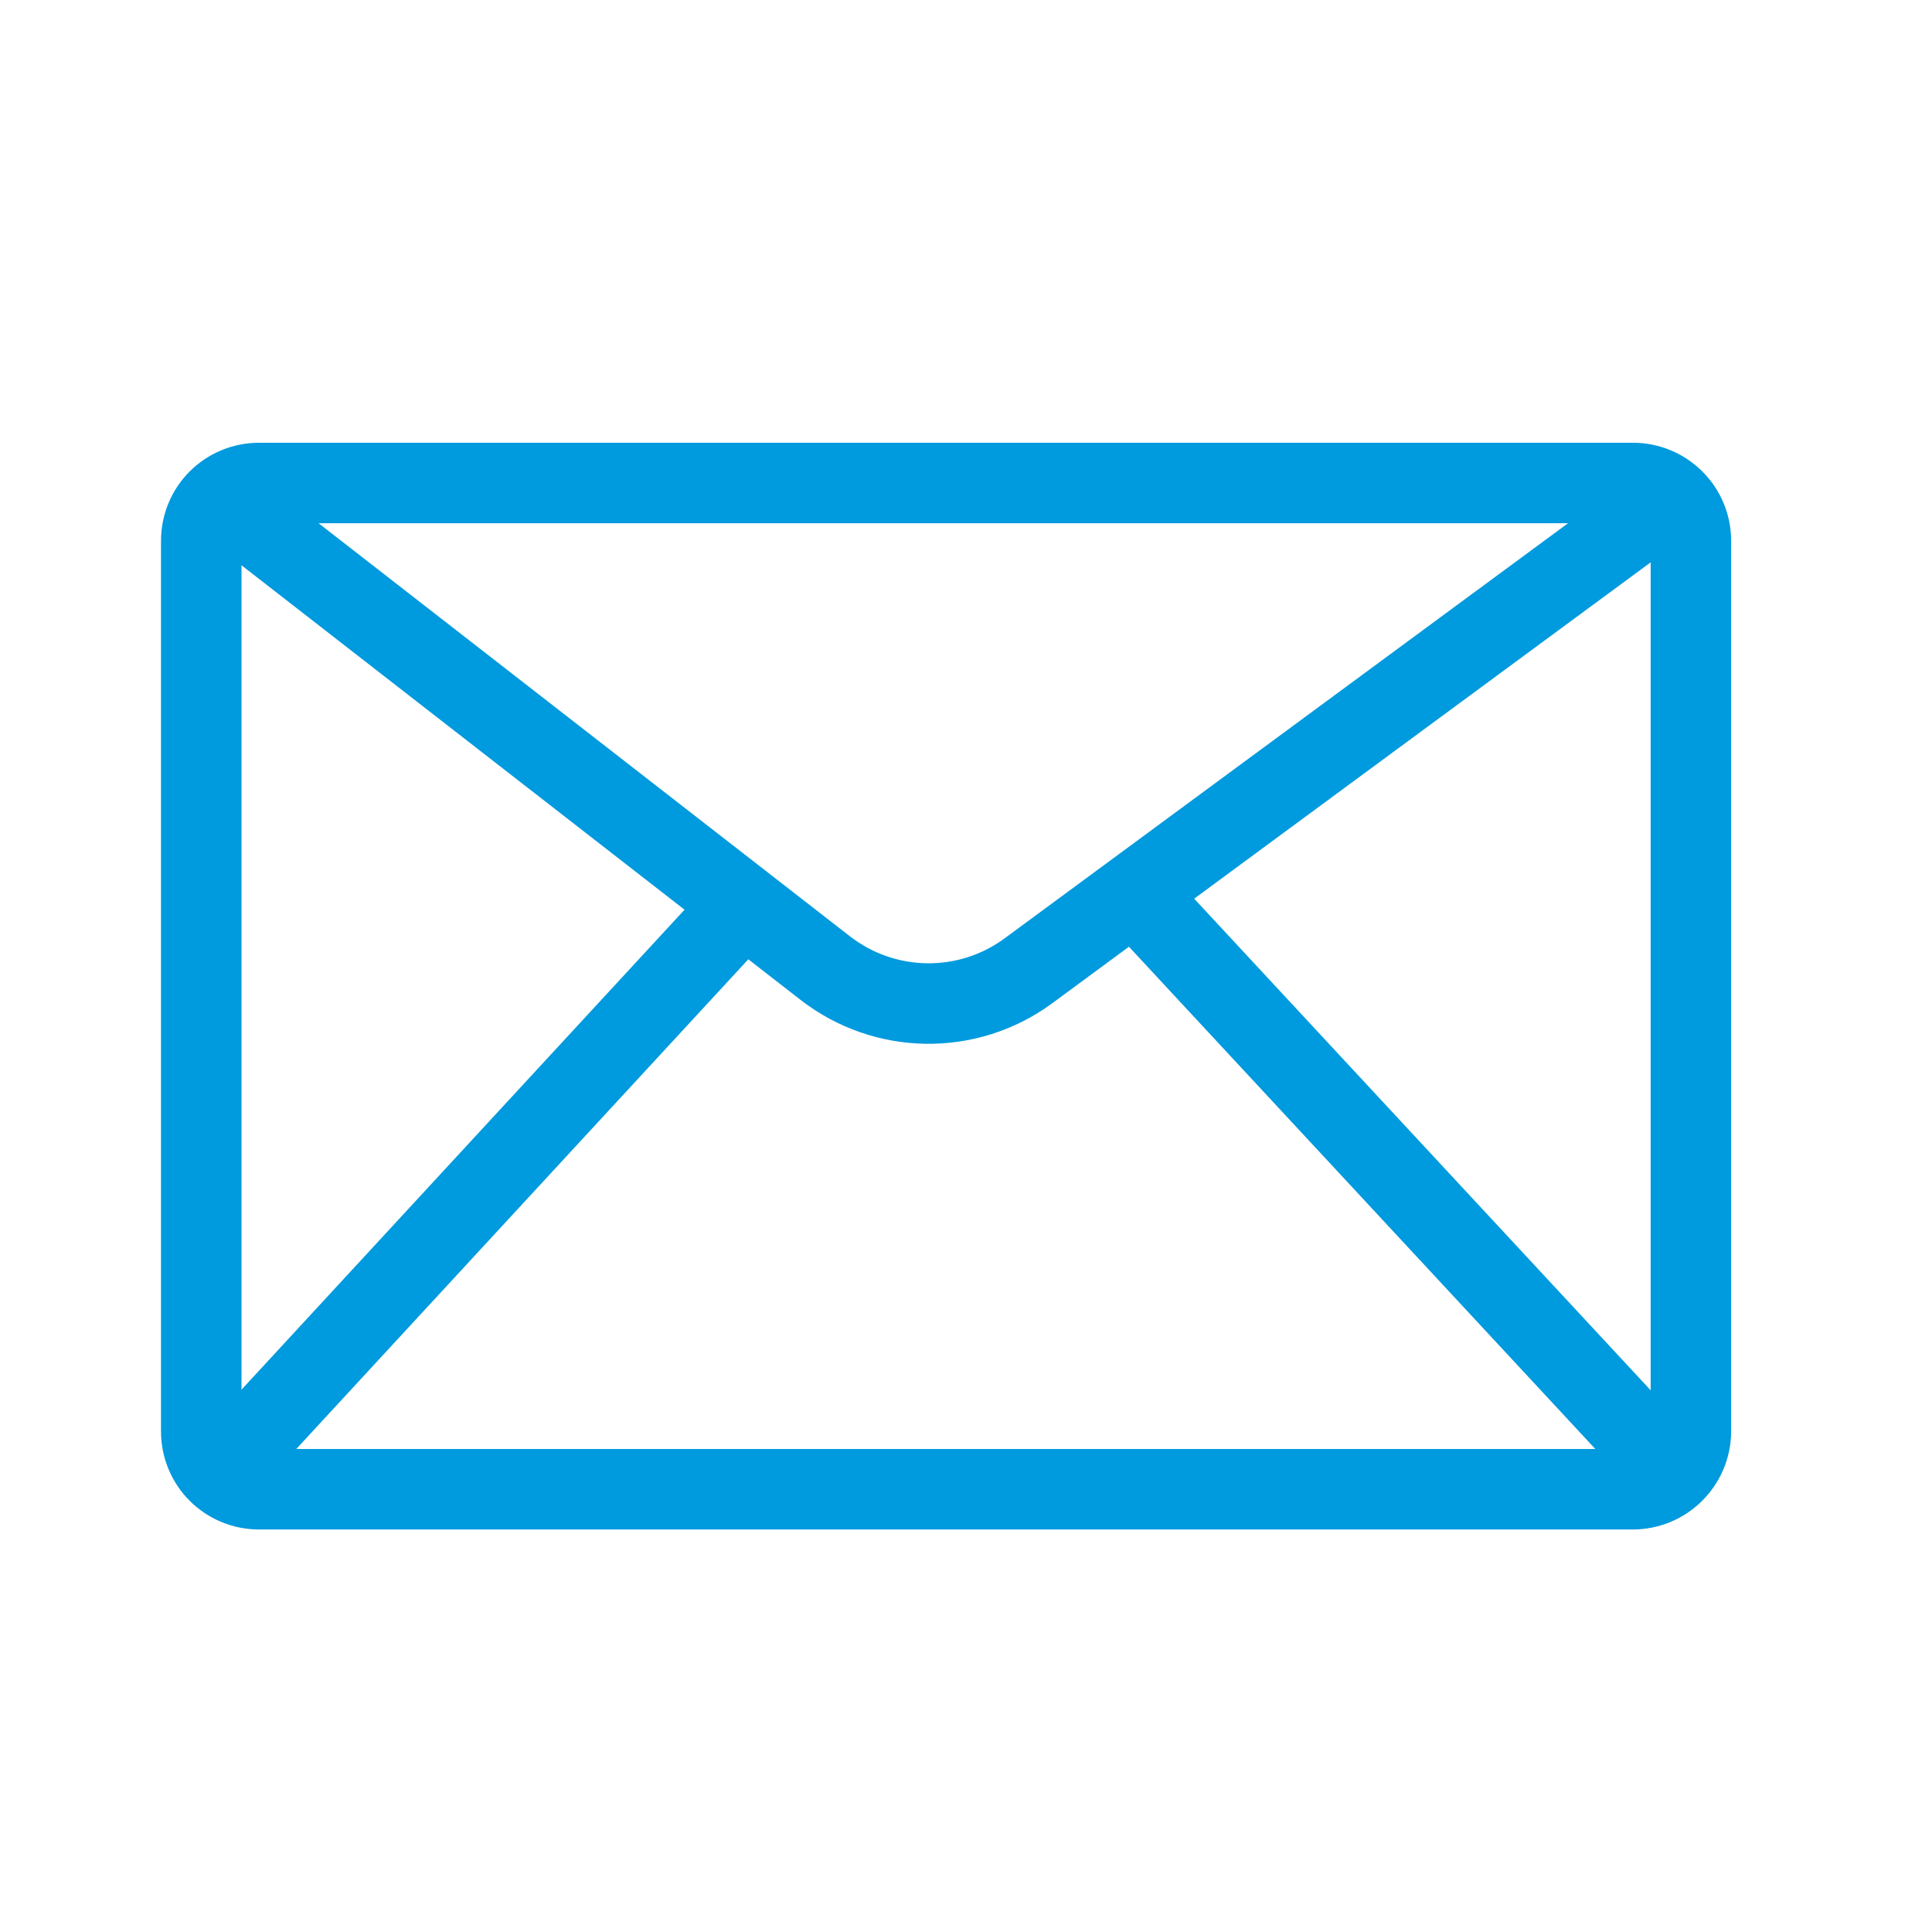
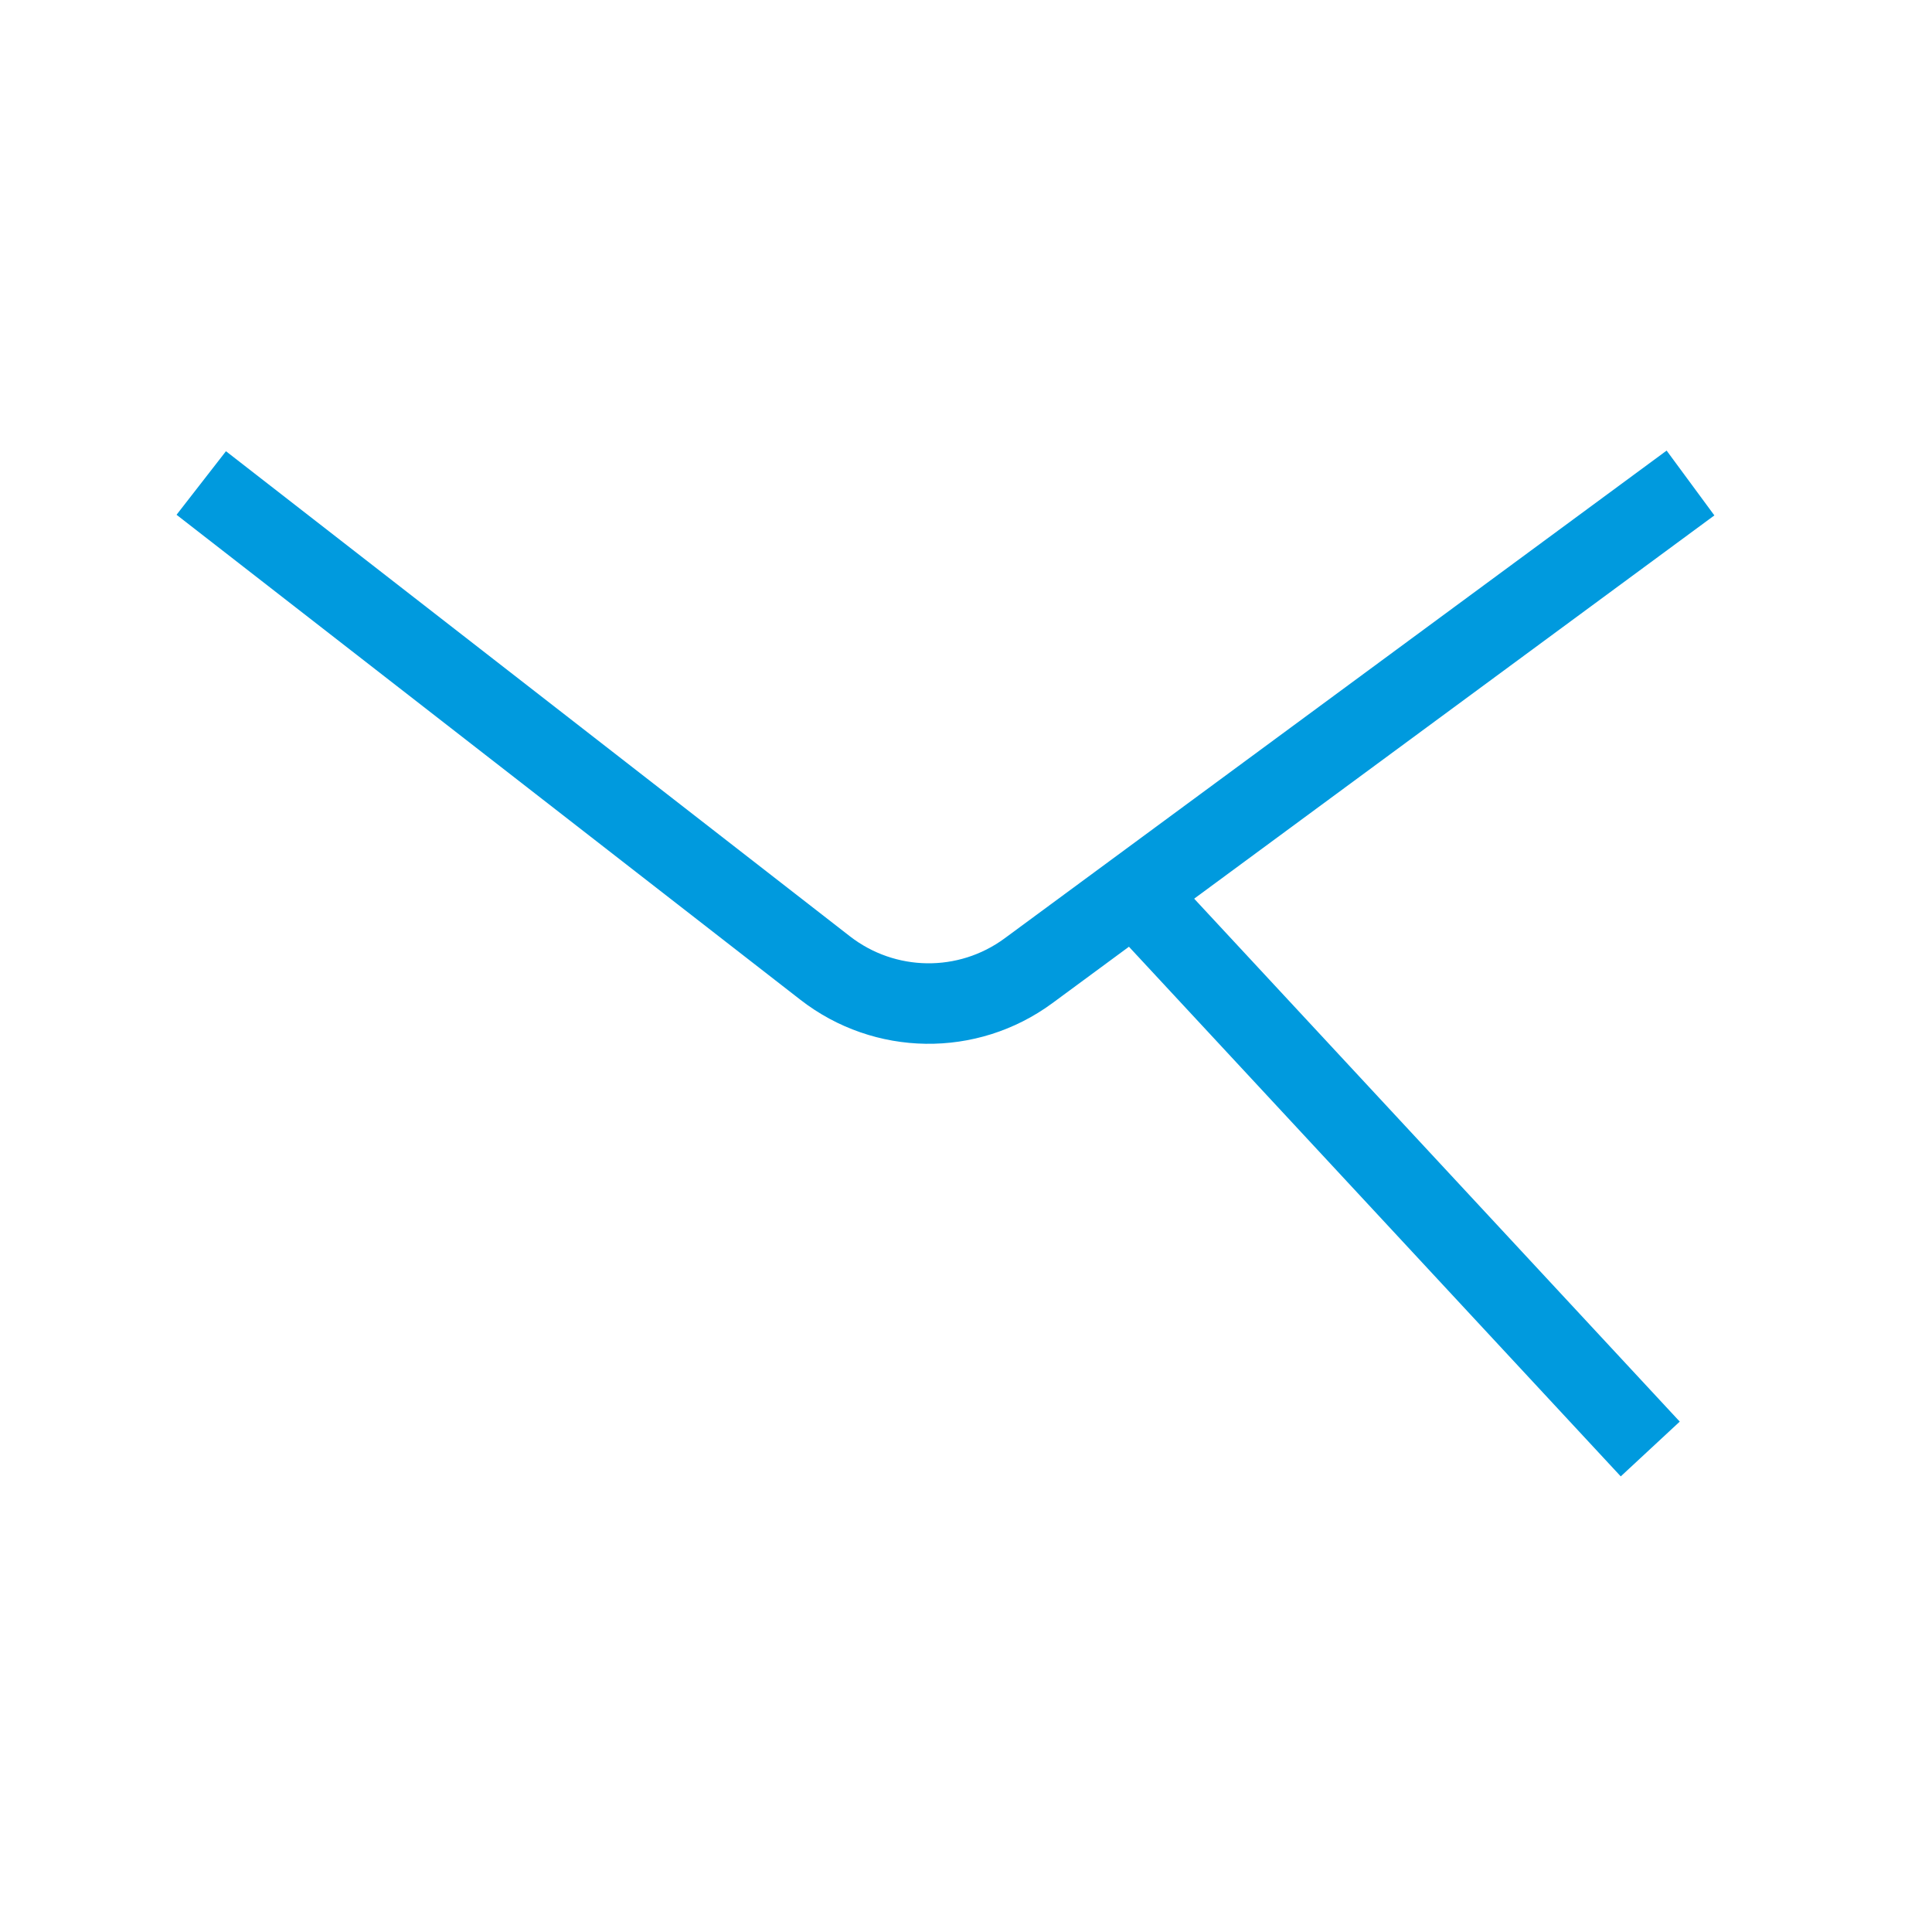
<svg xmlns="http://www.w3.org/2000/svg" version="1.1" id="Layer_1" x="0px" y="0px" viewBox="0 0 48 48" style="enable-background:new 0 0 48 48;" xml:space="preserve">
  <style type="text/css">
	.st0{fill:none;}
	.st1{fill:none;stroke:#009ADE;stroke-width:2;stroke-miterlimit:10;}
	.st2{fill:#009ADE;}
	.st3{fill:none;stroke:#009ADE;stroke-width:1.937;stroke-miterlimit:10;}
	.st4{fill:none;stroke:#009ADE;stroke-width:1.976;stroke-miterlimit:10;}
	.st5{fill-rule:evenodd;clip-rule:evenodd;fill:none;stroke:#009ADE;stroke-width:2;stroke-miterlimit:10;}
	.st6{fill:#009ADE;stroke:#009ADE;stroke-width:2;stroke-miterlimit:10;}
	.st7{fill:none;stroke:#009ADE;stroke-width:1.56;stroke-miterlimit:10;}
	.st8{fill:none;stroke:#009ADE;stroke-width:1.706;stroke-miterlimit:10;}
	.st9{fill-rule:evenodd;clip-rule:evenodd;fill:#009ADE;}
	.st10{fill:none;stroke:#009ADE;stroke-width:2.106;stroke-miterlimit:10;}
</style>
-   <path class="st1" d="M40.56,37H6.44C5.64,37,5,36.36,5,35.56V13.44C5,12.64,5.64,12,6.44,12h34.13c0.79,0,1.44,0.64,1.44,1.44v22.13  C42,36.36,41.36,37,40.56,37z" />
  <path class="st1" d="M5,12l15.5,12.05c1.48,1.15,3.54,1.18,5.05,0.07L42,12" />
-   <line class="st6" x1="6" y1="36" x2="18" y2="23" />
  <line class="st6" x1="41" y1="36" x2="28" y2="22" />
</svg>